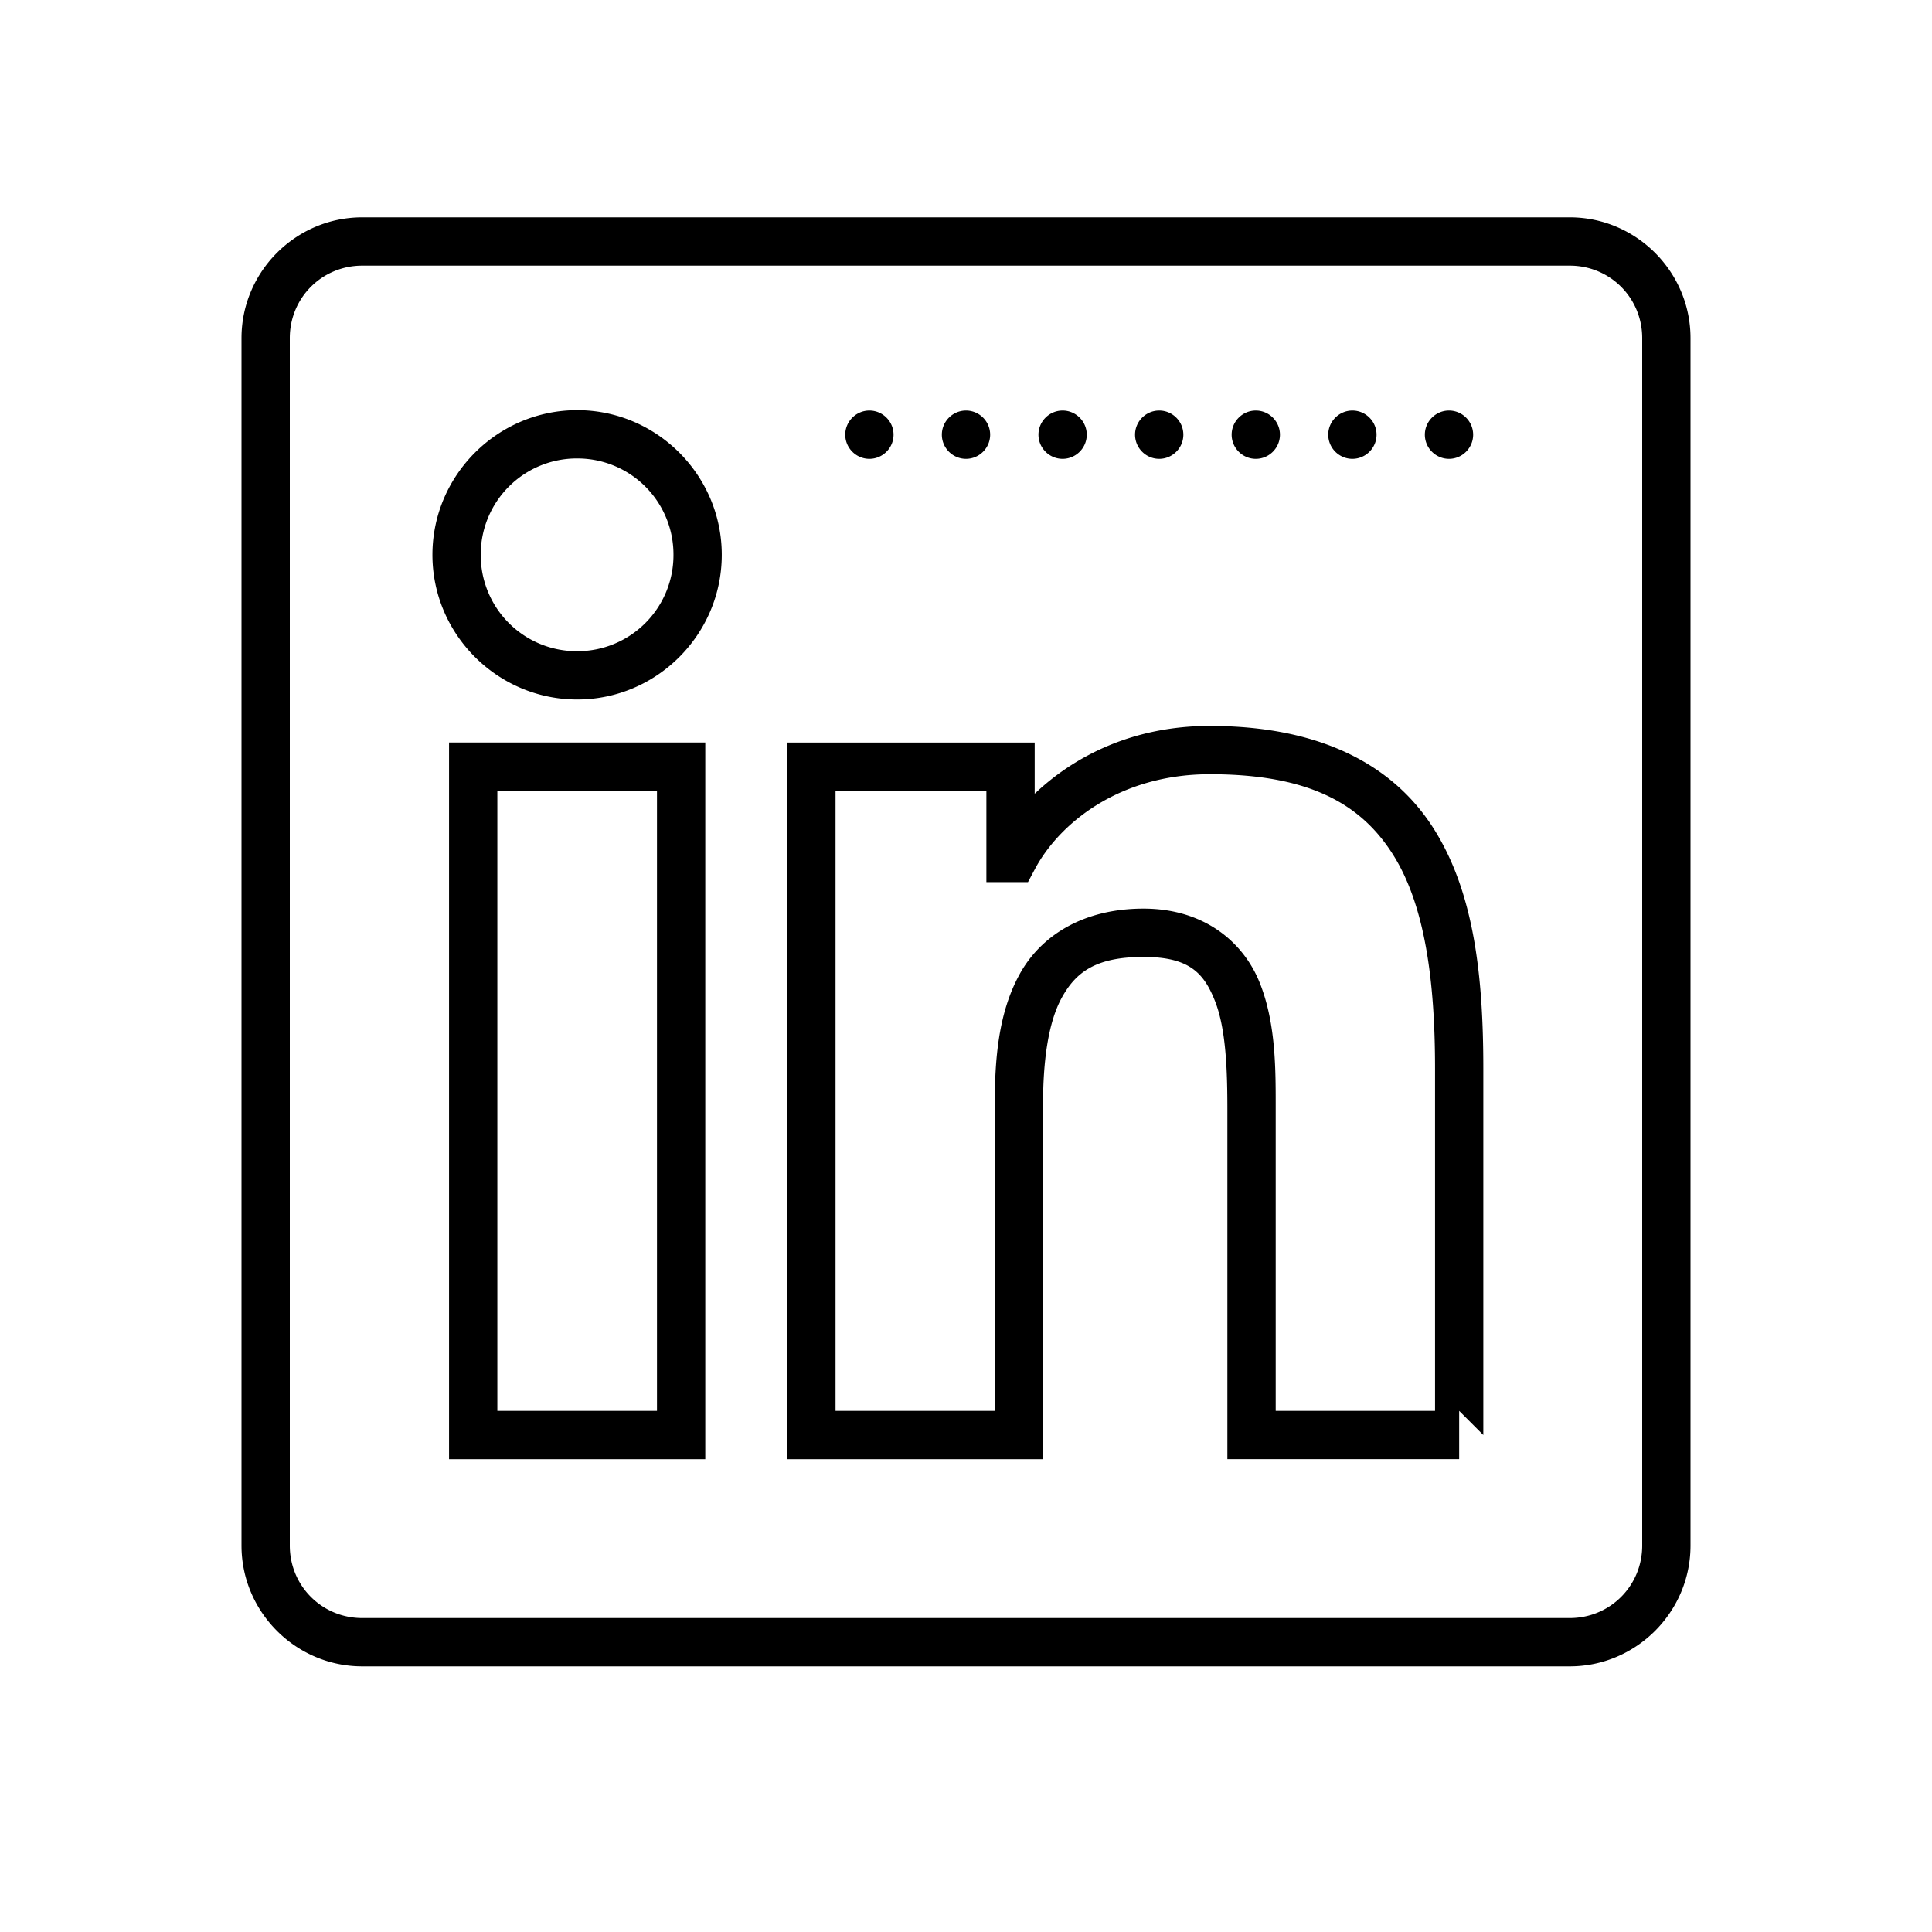
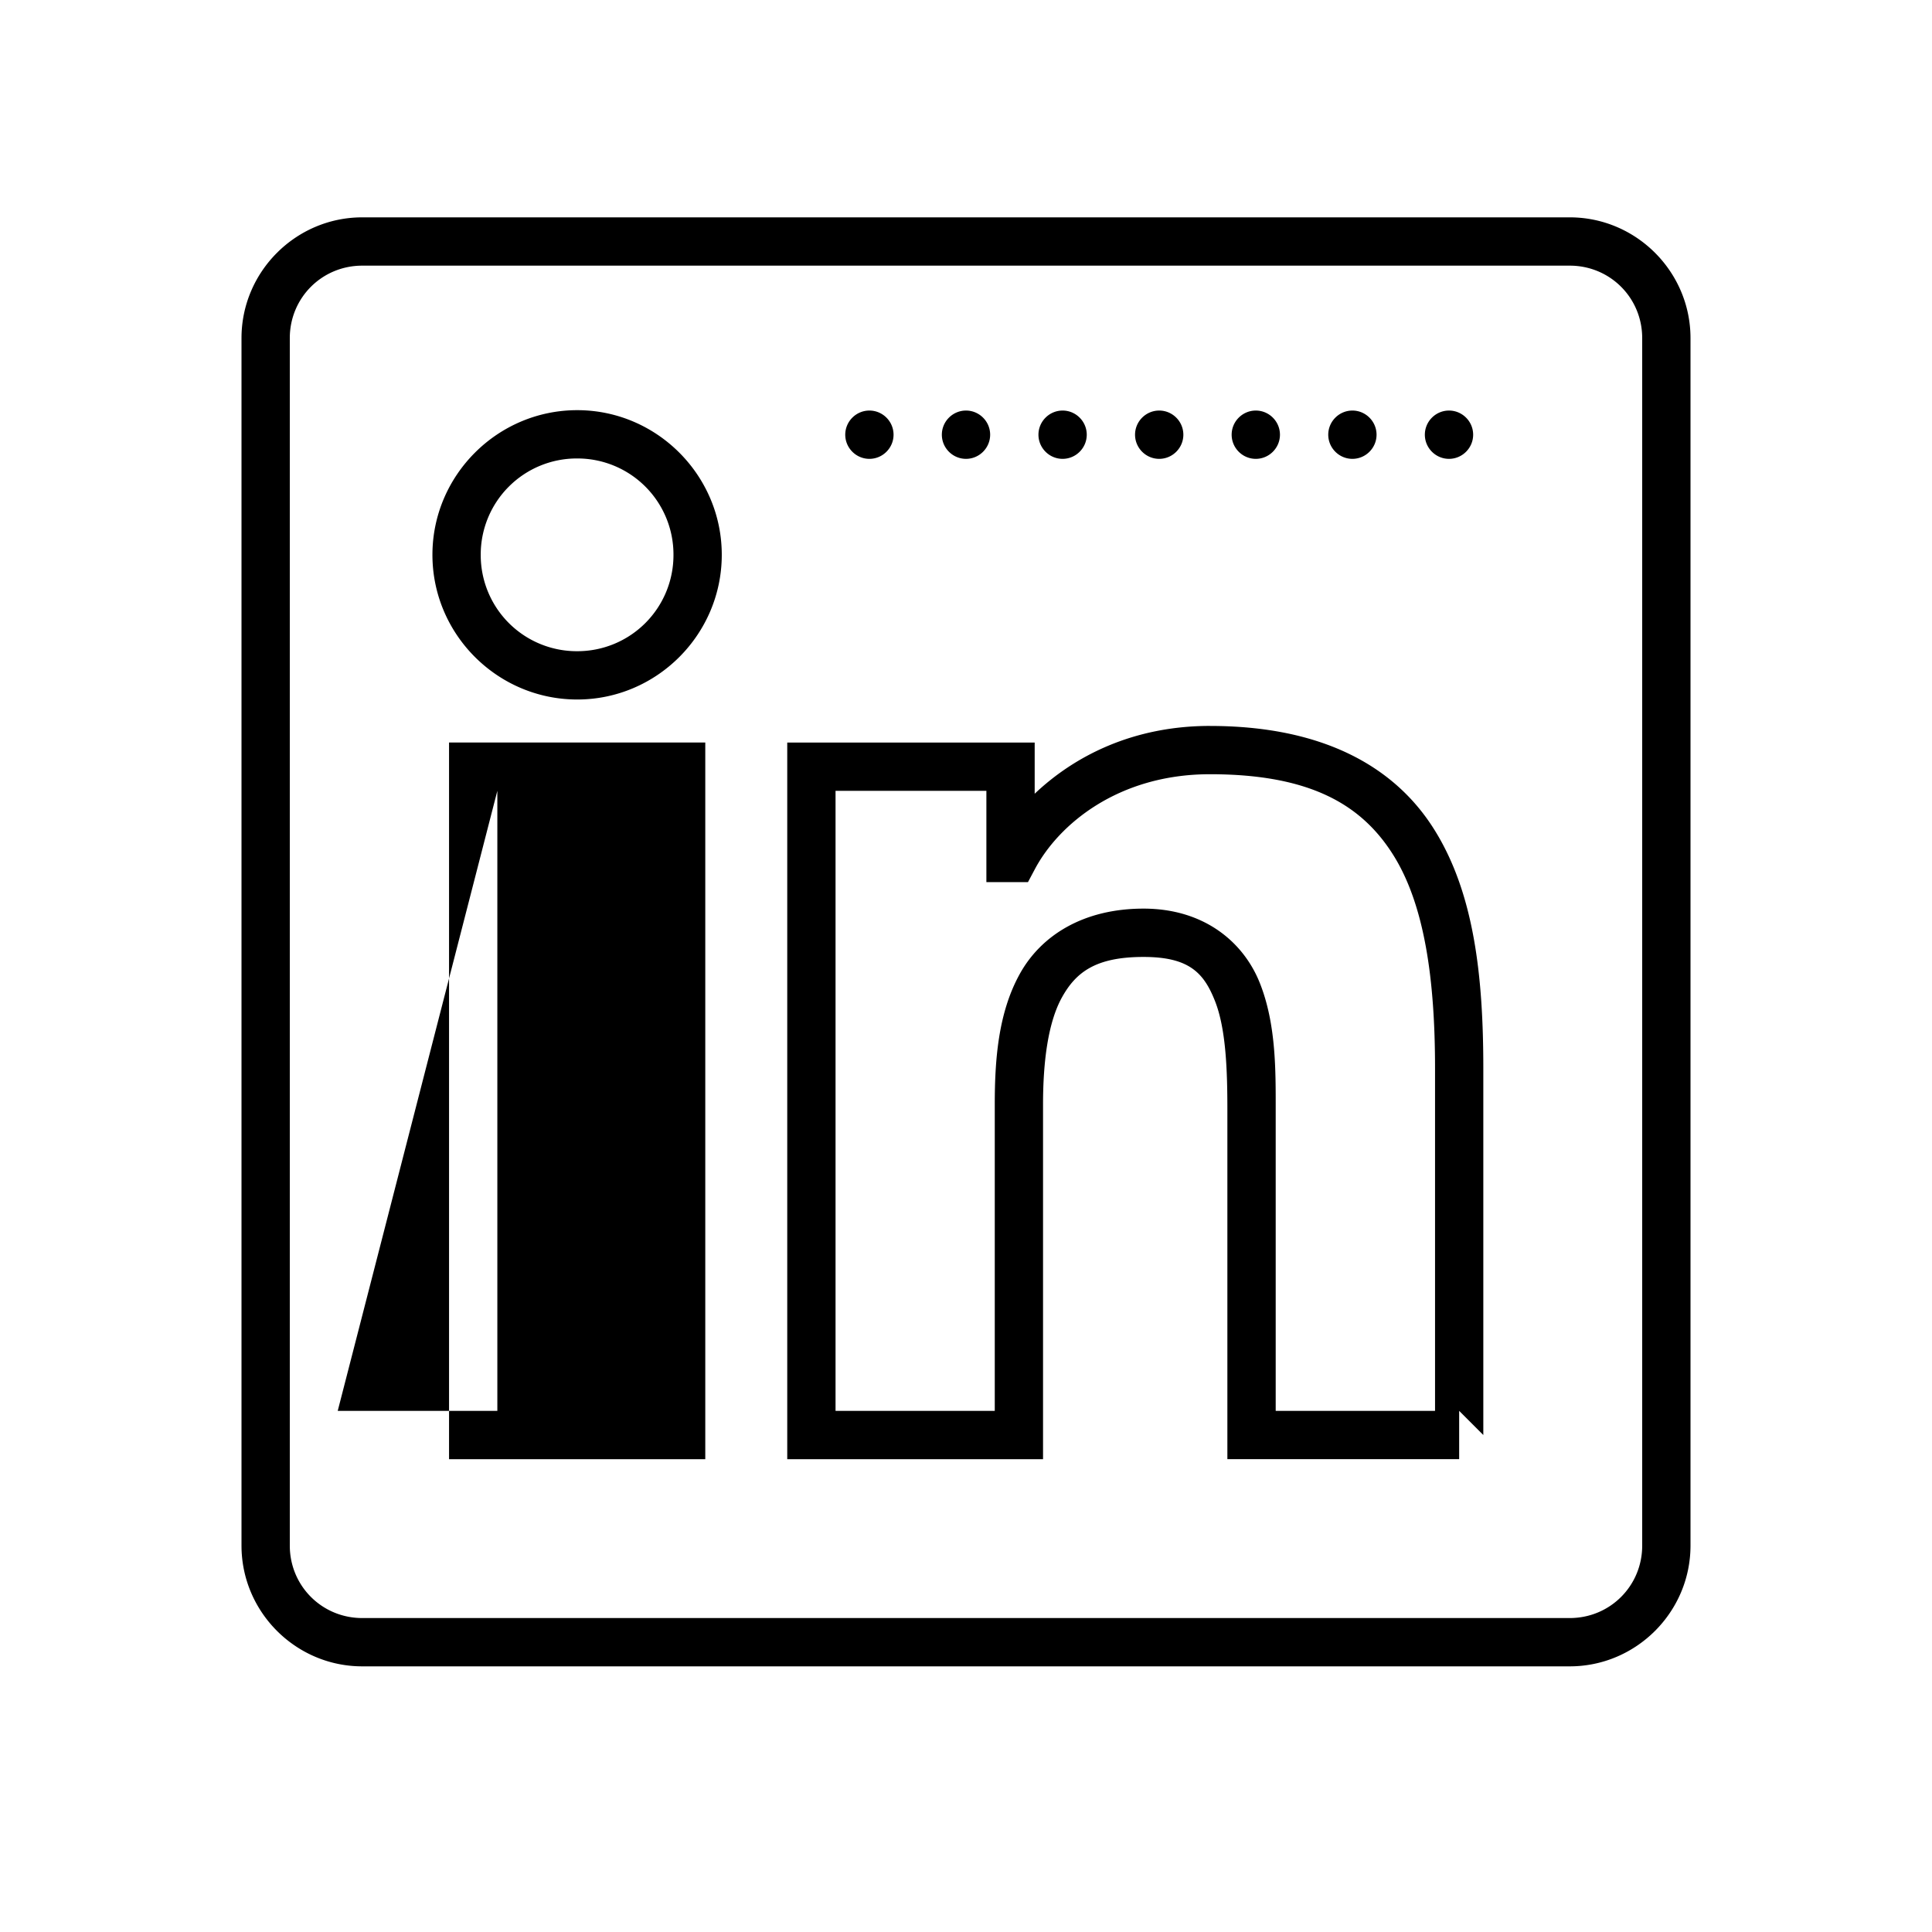
<svg xmlns="http://www.w3.org/2000/svg" viewBox="0 0 80 80">
-   <path d="M15 9c-2.75 0-5 2.25-5 5v50c0 2.75 2.25 5 5 5h50c2.75 0 5-2.25 5-5V14c0-2.75-2.25-5-5-5zm0 2h50c1.668 0 3 1.332 3 3v50c0 1.668-1.332 3-3 3H15c-1.668 0-3-1.332-3-3V14c0-1.668 1.332-3 3-3zm8.902 5.984c-3.3 0-5.996 2.696-5.996 5.989 0 3.297 2.696 5.992 5.996 5.992 3.293 0 5.985-2.695 5.985-5.992 0-3.293-2.692-5.989-5.985-5.989zM36 17c-.55 0-1 .45-1 1s.45 1 1 1 1-.45 1-1-.45-1-1-1zm4 0c-.55 0-1 .45-1 1s.45 1 1 1 1-.45 1-1-.45-1-1-1zm4 0c-.55 0-1 .45-1 1s.45 1 1 1 1-.45 1-1-.45-1-1-1zm4 0c-.55 0-1 .45-1 1s.45 1 1 1 1-.45 1-1-.45-1-1-1zm4 0c-.55 0-1 .45-1 1s.45 1 1 1 1-.45 1-1-.45-1-1-1zm4 0c-.55 0-1 .45-1 1s.45 1 1 1 1-.45 1-1-.45-1-1-1zm4 0c-.55 0-1 .45-1 1s.45 1 1 1 1-.45 1-1-.45-1-1-1zm-36.098 1.984a3.977 3.977 0 0 1 3.985 3.989 3.978 3.978 0 0 1-3.985 3.992 3.978 3.978 0 0 1-3.996-3.992 3.977 3.977 0 0 1 3.996-3.989zm26.2 11.075c-3.164 0-5.594 1.23-7.258 2.808v-2.12H32.598v29.675H43.19V45.734c0-1.742.2-3.375.778-4.425.582-1.055 1.406-1.684 3.383-1.684 1.894 0 2.5.664 2.96 1.828.461 1.168.512 2.91.512 4.508v14.46h9.598v-2l1 1V44.243c0-3.8-.375-7.27-2.047-9.918-1.672-2.652-4.7-4.265-9.273-4.265zm-31.508.687v29.676h10.61V30.746zm31.508 1.313c4.136 0 6.27 1.25 7.582 3.332 1.312 2.078 1.738 5.195 1.738 8.851v14.18h-6.598V45.96c0-1.61.02-3.543-.652-5.242-.668-1.696-2.3-3.094-4.82-3.094-2.5 0-4.254 1.117-5.133 2.719-.88 1.597-1.028 3.52-1.028 5.39v12.688h-6.593V32.746h6.246v3.781h1.722l.282-.53c.972-1.84 3.433-3.938 7.254-3.938zm-29.508.687h6.61v25.676h-6.61z" />
+   <path d="M15 9c-2.75 0-5 2.25-5 5v50c0 2.75 2.25 5 5 5h50c2.75 0 5-2.25 5-5V14c0-2.75-2.25-5-5-5zm0 2h50c1.668 0 3 1.332 3 3v50c0 1.668-1.332 3-3 3H15c-1.668 0-3-1.332-3-3V14c0-1.668 1.332-3 3-3zm8.902 5.984c-3.3 0-5.996 2.696-5.996 5.989 0 3.297 2.696 5.992 5.996 5.992 3.293 0 5.985-2.695 5.985-5.992 0-3.293-2.692-5.989-5.985-5.989zM36 17c-.55 0-1 .45-1 1s.45 1 1 1 1-.45 1-1-.45-1-1-1zm4 0c-.55 0-1 .45-1 1s.45 1 1 1 1-.45 1-1-.45-1-1-1zm4 0c-.55 0-1 .45-1 1s.45 1 1 1 1-.45 1-1-.45-1-1-1zm4 0c-.55 0-1 .45-1 1s.45 1 1 1 1-.45 1-1-.45-1-1-1zm4 0c-.55 0-1 .45-1 1s.45 1 1 1 1-.45 1-1-.45-1-1-1zm4 0c-.55 0-1 .45-1 1s.45 1 1 1 1-.45 1-1-.45-1-1-1zm4 0c-.55 0-1 .45-1 1s.45 1 1 1 1-.45 1-1-.45-1-1-1zm-36.098 1.984a3.977 3.977 0 0 1 3.985 3.989 3.978 3.978 0 0 1-3.985 3.992 3.978 3.978 0 0 1-3.996-3.992 3.977 3.977 0 0 1 3.996-3.989zm26.2 11.075c-3.164 0-5.594 1.23-7.258 2.808v-2.12H32.598v29.675H43.19V45.734c0-1.742.2-3.375.778-4.425.582-1.055 1.406-1.684 3.383-1.684 1.894 0 2.5.664 2.96 1.828.461 1.168.512 2.91.512 4.508v14.46h9.598v-2l1 1V44.243c0-3.8-.375-7.27-2.047-9.918-1.672-2.652-4.7-4.265-9.273-4.265zm-31.508.687v29.676h10.61V30.746zm31.508 1.313c4.136 0 6.27 1.25 7.582 3.332 1.312 2.078 1.738 5.195 1.738 8.851v14.18h-6.598V45.96c0-1.61.02-3.543-.652-5.242-.668-1.696-2.3-3.094-4.82-3.094-2.5 0-4.254 1.117-5.133 2.719-.88 1.597-1.028 3.52-1.028 5.39v12.688h-6.593V32.746h6.246v3.781h1.722l.282-.53c.972-1.84 3.433-3.938 7.254-3.938zm-29.508.687v25.676h-6.61z" />
</svg>